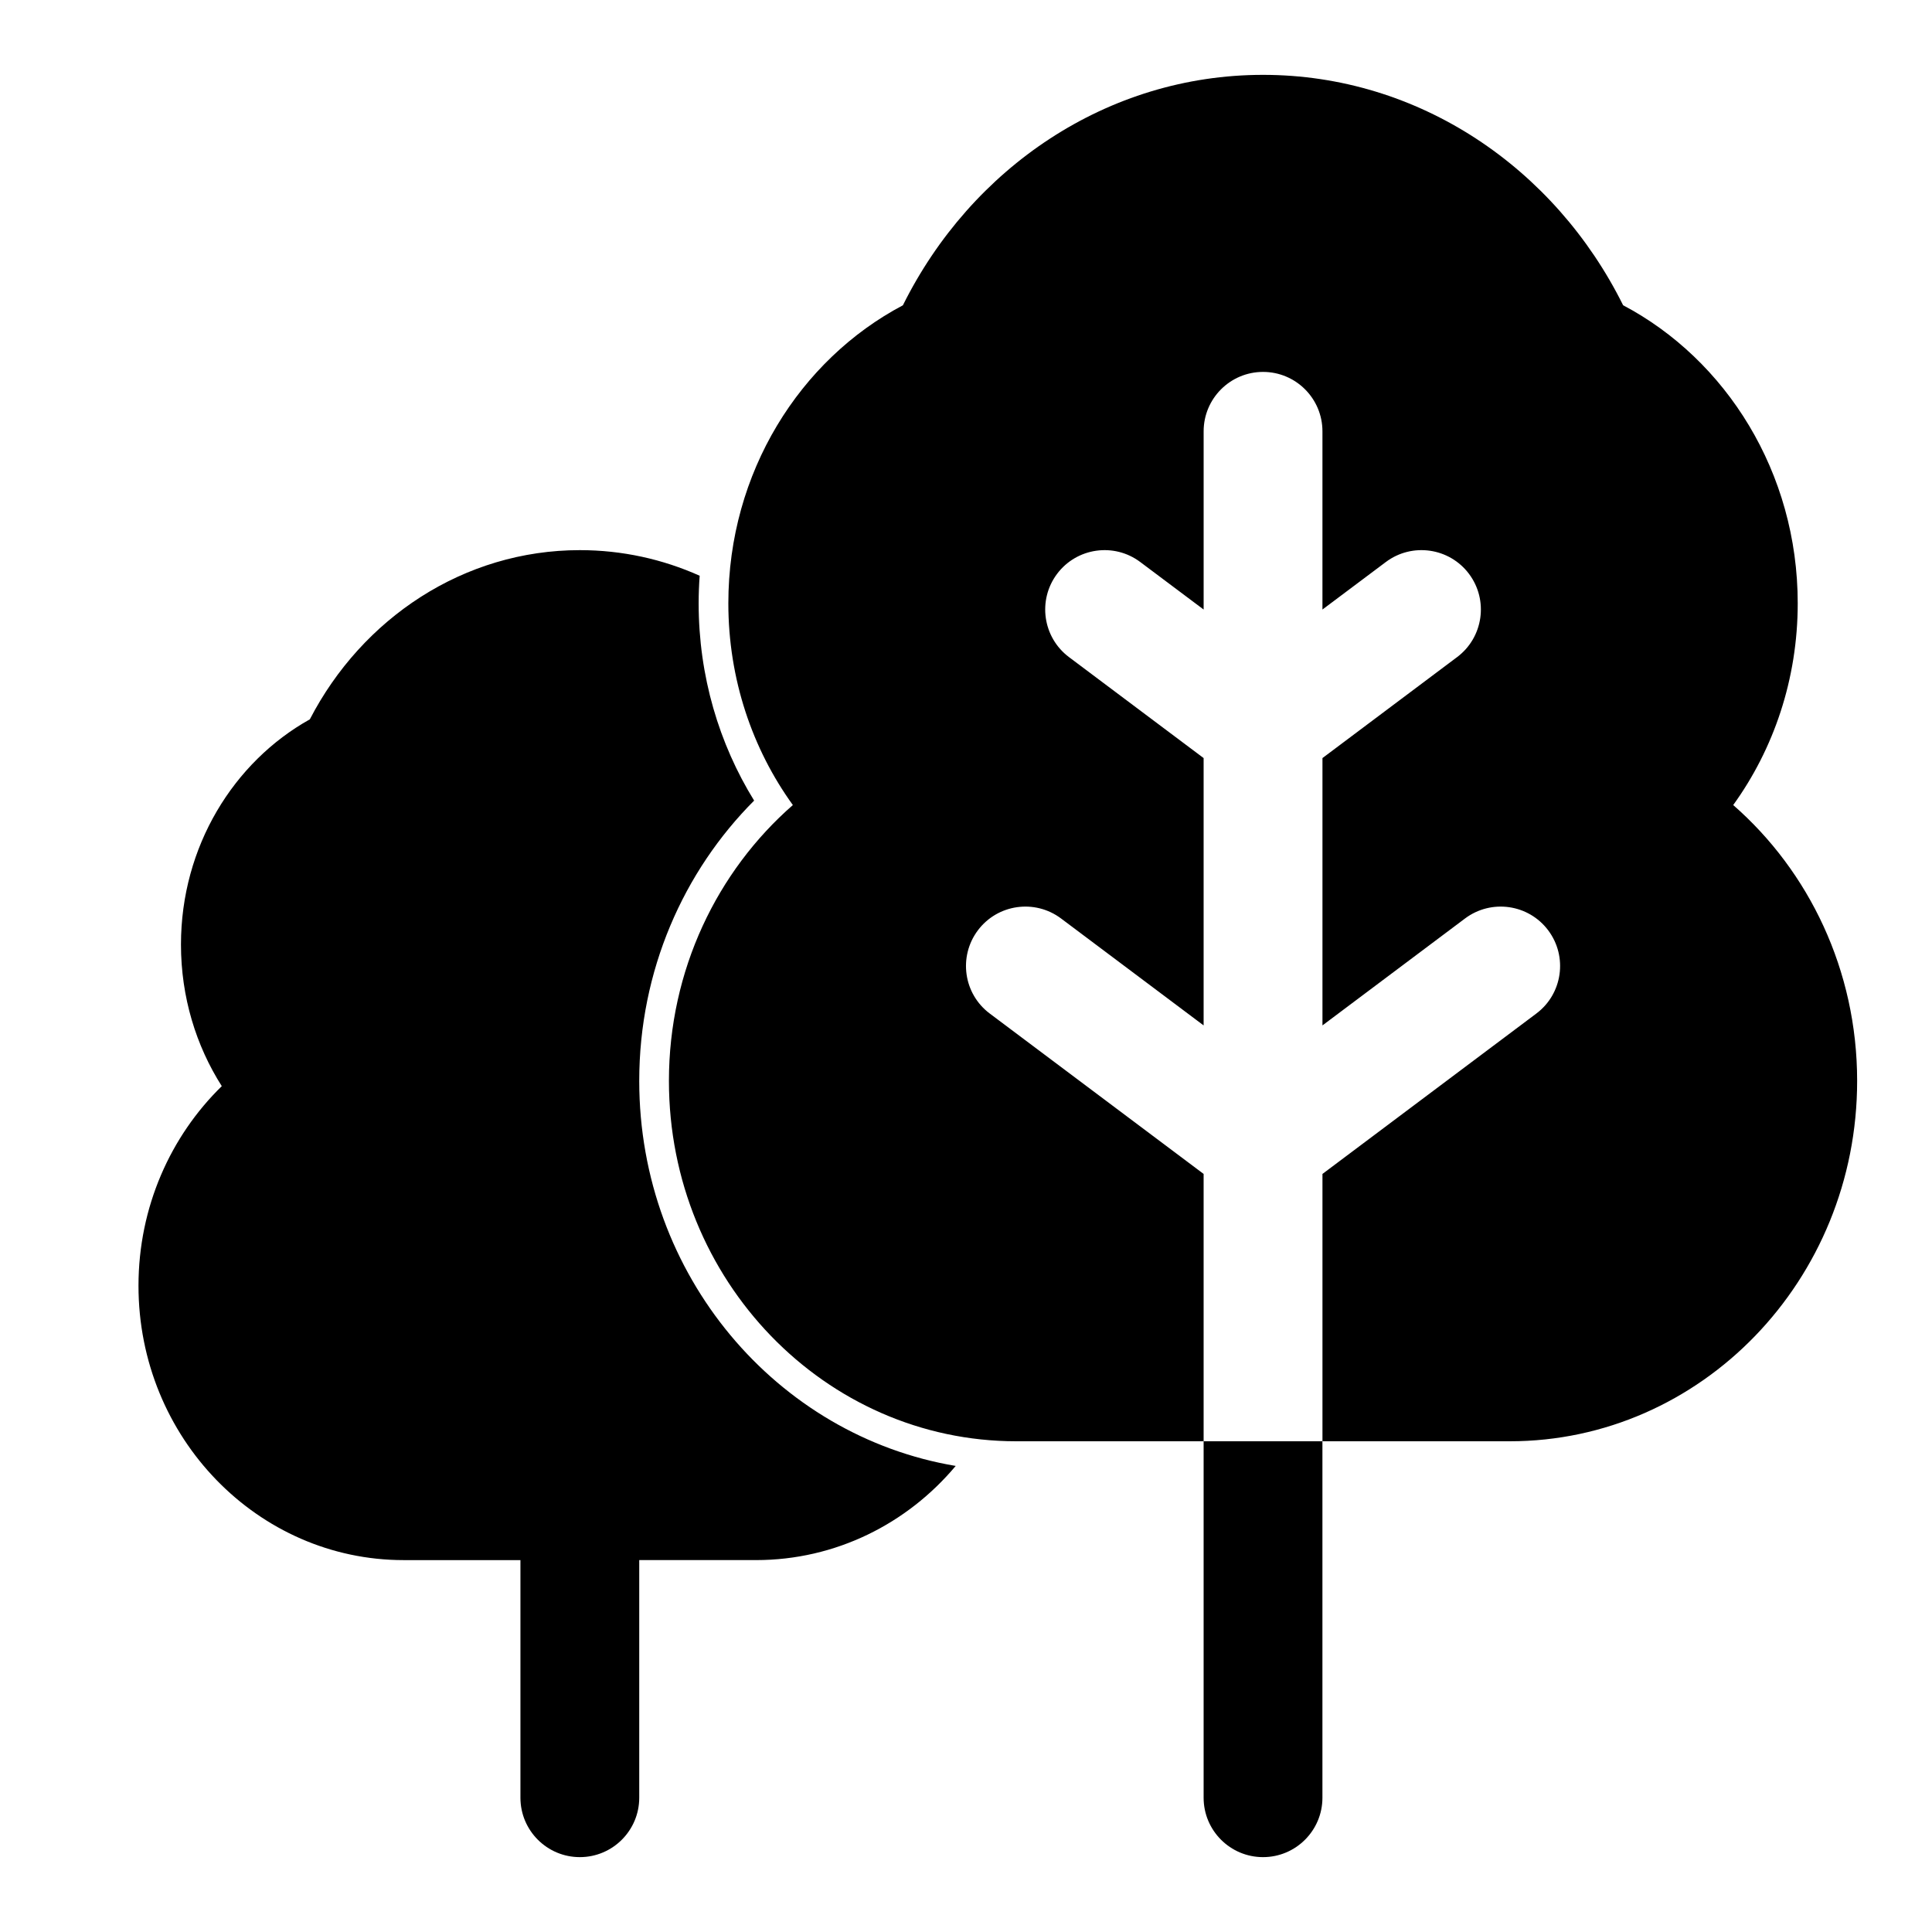
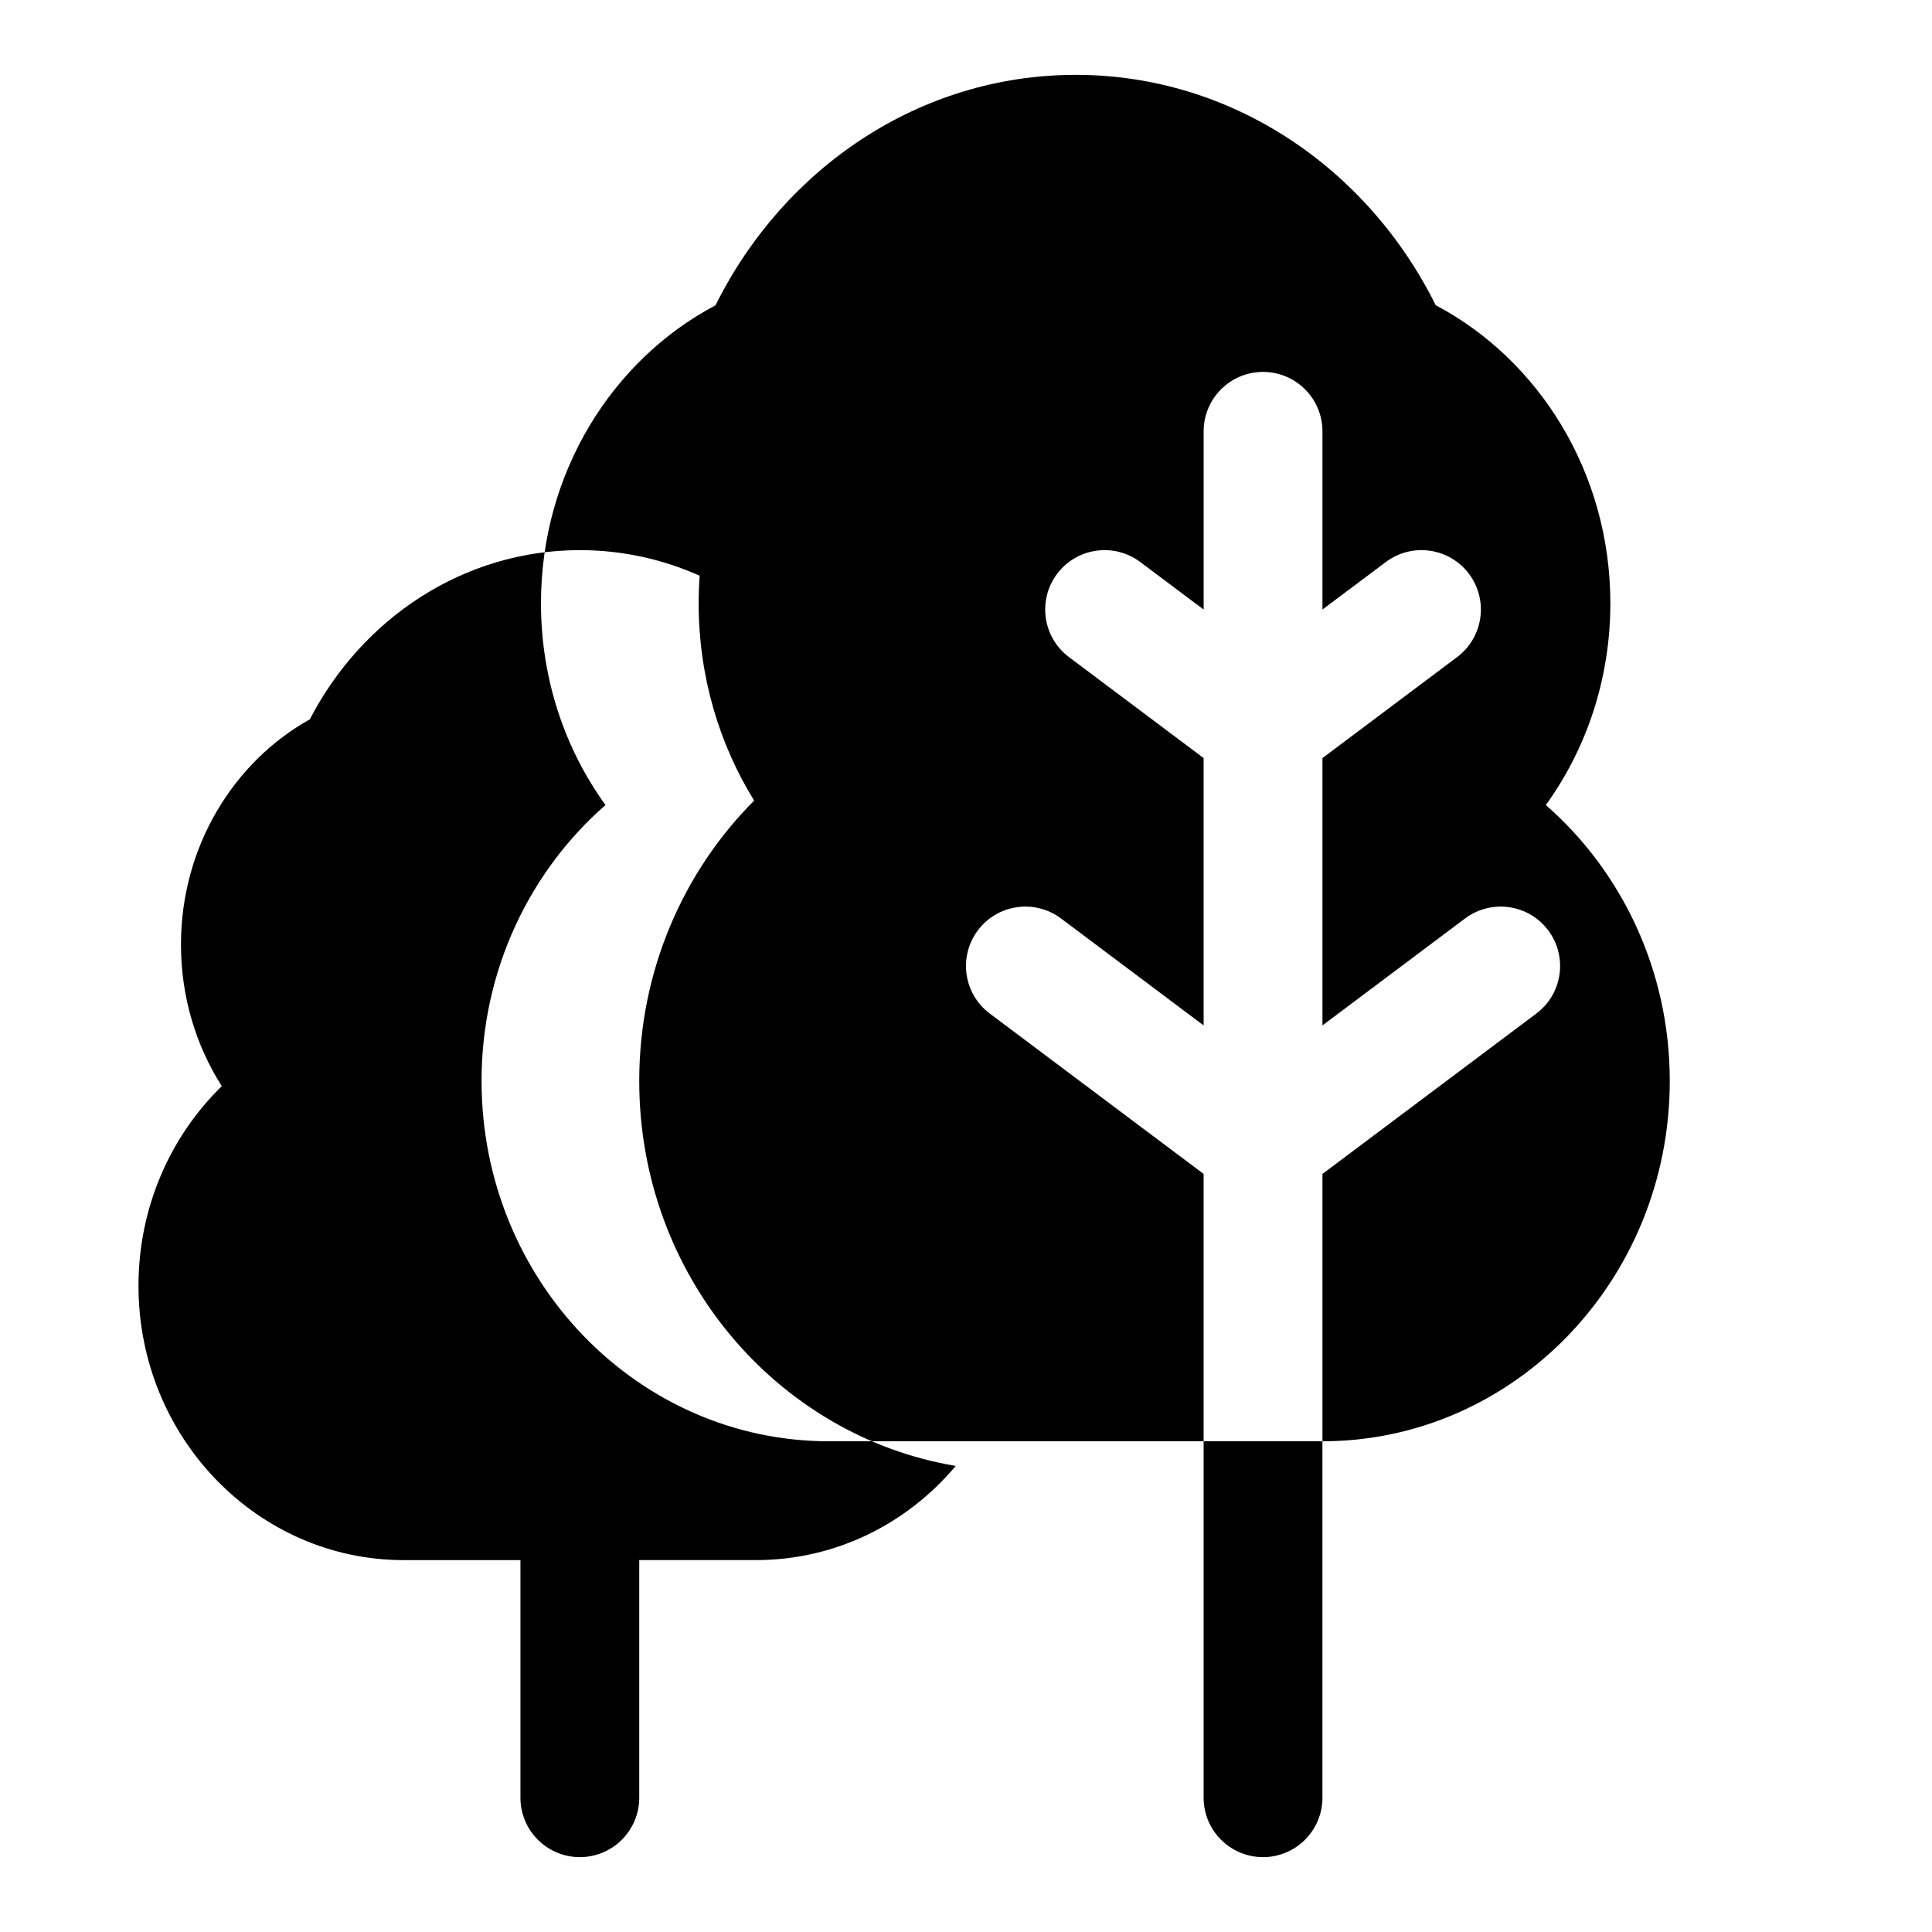
<svg xmlns="http://www.w3.org/2000/svg" fill="#000000" width="800px" height="800px" version="1.1" viewBox="144 144 512 512">
-   <path d="m281.92 557.44v62.977c0 8.691 7.055 15.742 15.742 15.742 8.691 0 15.742-7.055 15.742-15.742v-62.977h30.969c21.066 0 40.039-9.621 52.898-24.953-47.328-7.934-83.867-50.398-83.867-102.04 0-29.207 11.73-55.527 30.449-74.281-9.273-15.02-14.703-32.969-14.703-52.285 0-2.457 0.094-4.894 0.27-7.305-9.777-4.375-20.516-6.785-31.754-6.785-30.73 0-57.656 17.996-71.559 44.84-20.168 11.258-34.148 33.691-34.148 59.688 0 13.902 4 26.812 10.816 37.52-13.555 13.227-22.074 32.023-22.074 52.898 0 40.32 31.676 72.707 70.25 72.707h30.969zm212.54-31.488h-31.488v94.465c0 8.691 7.055 15.742 15.742 15.742 8.691 0 15.742-7.055 15.742-15.742v-94.465zm-31.488 0v-70.848l-56.68-42.508c-6.957-5.211-8.359-15.082-3.148-22.043 5.211-6.957 15.082-8.359 22.043-3.148l37.785 28.34v-70.848l-35.691-26.766c-6.941-5.211-8.359-15.082-3.148-22.043 5.211-6.957 15.098-8.359 22.043-3.148l16.801 12.594v-47.23c0-8.691 7.055-15.742 15.742-15.742 8.691 0 15.742 7.055 15.742 15.742v47.23l16.801-12.594c6.941-5.211 16.832-3.809 22.043 3.148 5.211 6.957 3.793 16.832-3.148 22.043l-35.691 26.766v70.848l37.785-28.34c6.957-5.211 16.832-3.809 22.043 3.148 5.211 6.957 3.809 16.832-3.148 22.043l-56.68 42.508v70.848h49.656c50.602 0 92.039-42.602 92.039-95.504 0-29.363-12.816-55.609-32.844-73.102 10.707-14.816 17.098-33.348 17.098-53.465 0-34.699-18.988-64.582-46.273-78.988-18.09-36.434-54.145-61.055-95.426-61.055s-77.336 24.625-95.441 61.07c-27.27 14.391-46.258 44.273-46.258 78.973 0 20.121 6.391 38.652 17.098 53.465-20.027 17.492-32.844 43.738-32.844 73.102 0 52.898 41.438 95.504 92.039 95.504z" fill-rule="evenodd" />
+   <path d="m281.92 557.44v62.977c0 8.691 7.055 15.742 15.742 15.742 8.691 0 15.742-7.055 15.742-15.742v-62.977h30.969c21.066 0 40.039-9.621 52.898-24.953-47.328-7.934-83.867-50.398-83.867-102.04 0-29.207 11.73-55.527 30.449-74.281-9.273-15.02-14.703-32.969-14.703-52.285 0-2.457 0.094-4.894 0.27-7.305-9.777-4.375-20.516-6.785-31.754-6.785-30.73 0-57.656 17.996-71.559 44.84-20.168 11.258-34.148 33.691-34.148 59.688 0 13.902 4 26.812 10.816 37.52-13.555 13.227-22.074 32.023-22.074 52.898 0 40.32 31.676 72.707 70.25 72.707h30.969zm212.54-31.488h-31.488v94.465c0 8.691 7.055 15.742 15.742 15.742 8.691 0 15.742-7.055 15.742-15.742v-94.465zm-31.488 0v-70.848l-56.68-42.508c-6.957-5.211-8.359-15.082-3.148-22.043 5.211-6.957 15.082-8.359 22.043-3.148l37.785 28.34v-70.848l-35.691-26.766c-6.941-5.211-8.359-15.082-3.148-22.043 5.211-6.957 15.098-8.359 22.043-3.148l16.801 12.594v-47.23c0-8.691 7.055-15.742 15.742-15.742 8.691 0 15.742 7.055 15.742 15.742v47.23l16.801-12.594c6.941-5.211 16.832-3.809 22.043 3.148 5.211 6.957 3.793 16.832-3.148 22.043l-35.691 26.766v70.848l37.785-28.34c6.957-5.211 16.832-3.809 22.043 3.148 5.211 6.957 3.809 16.832-3.148 22.043l-56.68 42.508v70.848c50.602 0 92.039-42.602 92.039-95.504 0-29.363-12.816-55.609-32.844-73.102 10.707-14.816 17.098-33.348 17.098-53.465 0-34.699-18.988-64.582-46.273-78.988-18.09-36.434-54.145-61.055-95.426-61.055s-77.336 24.625-95.441 61.07c-27.27 14.391-46.258 44.273-46.258 78.973 0 20.121 6.391 38.652 17.098 53.465-20.027 17.492-32.844 43.738-32.844 73.102 0 52.898 41.438 95.504 92.039 95.504z" fill-rule="evenodd" />
</svg>